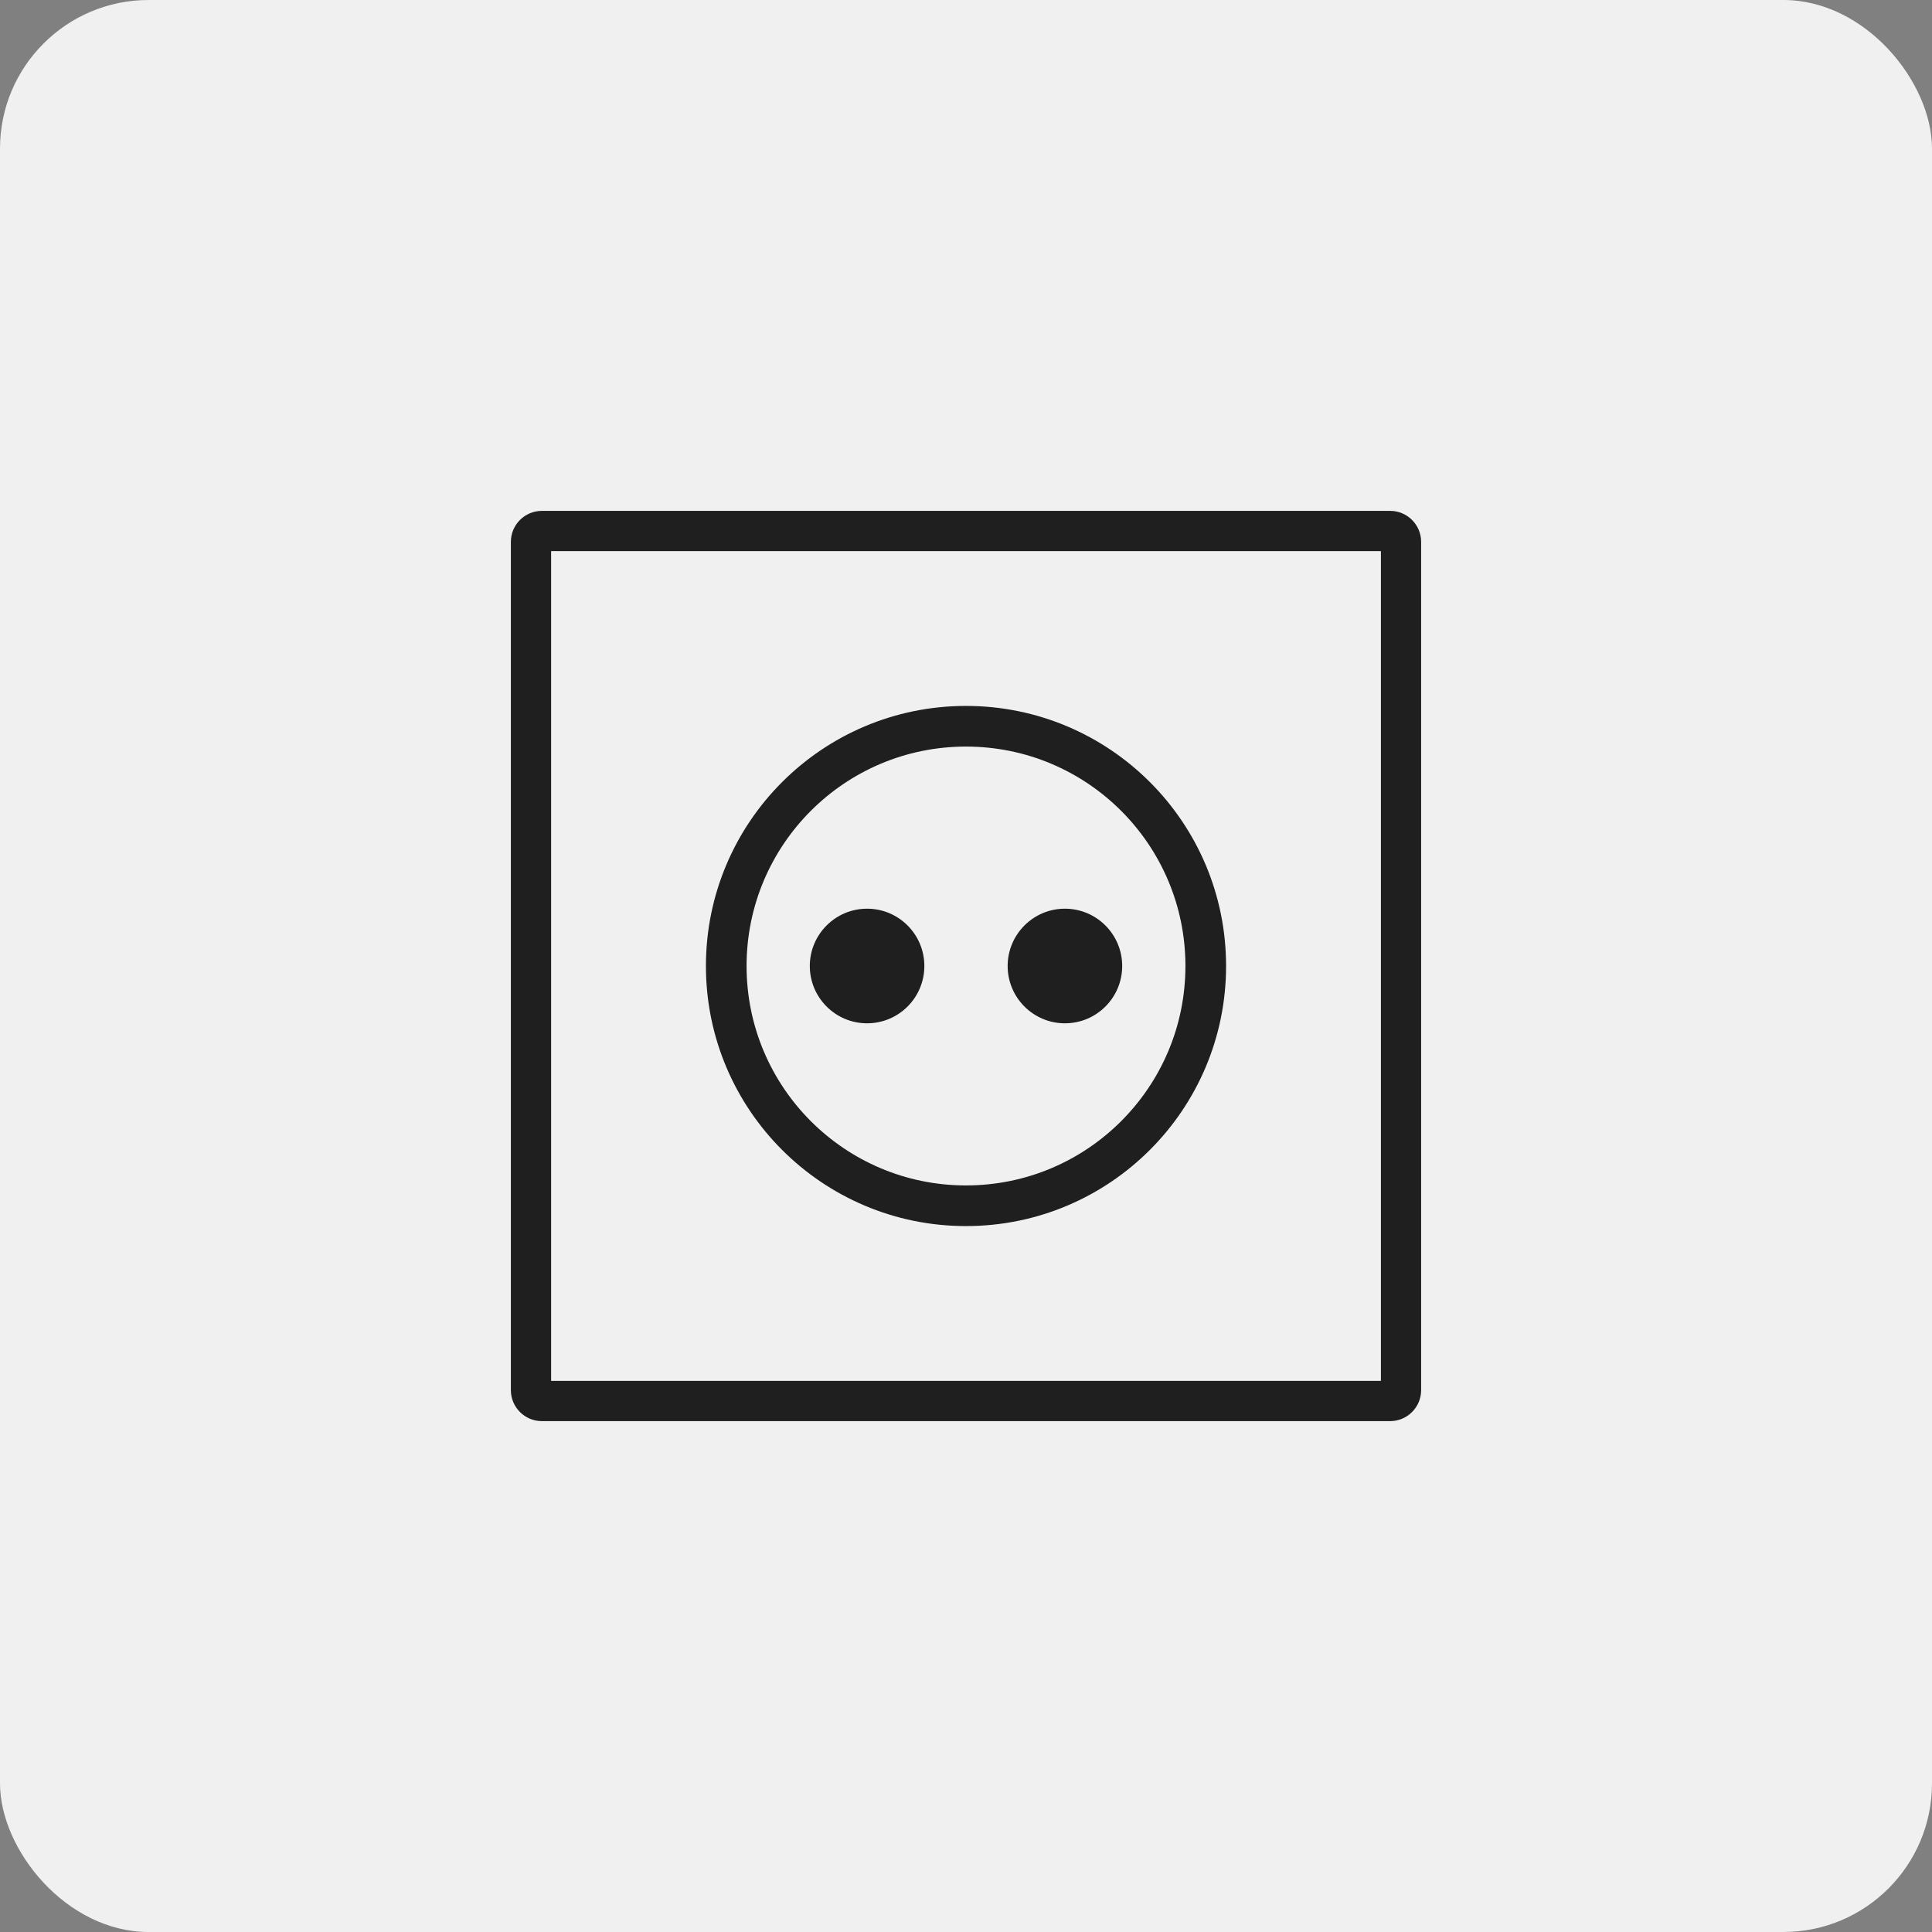
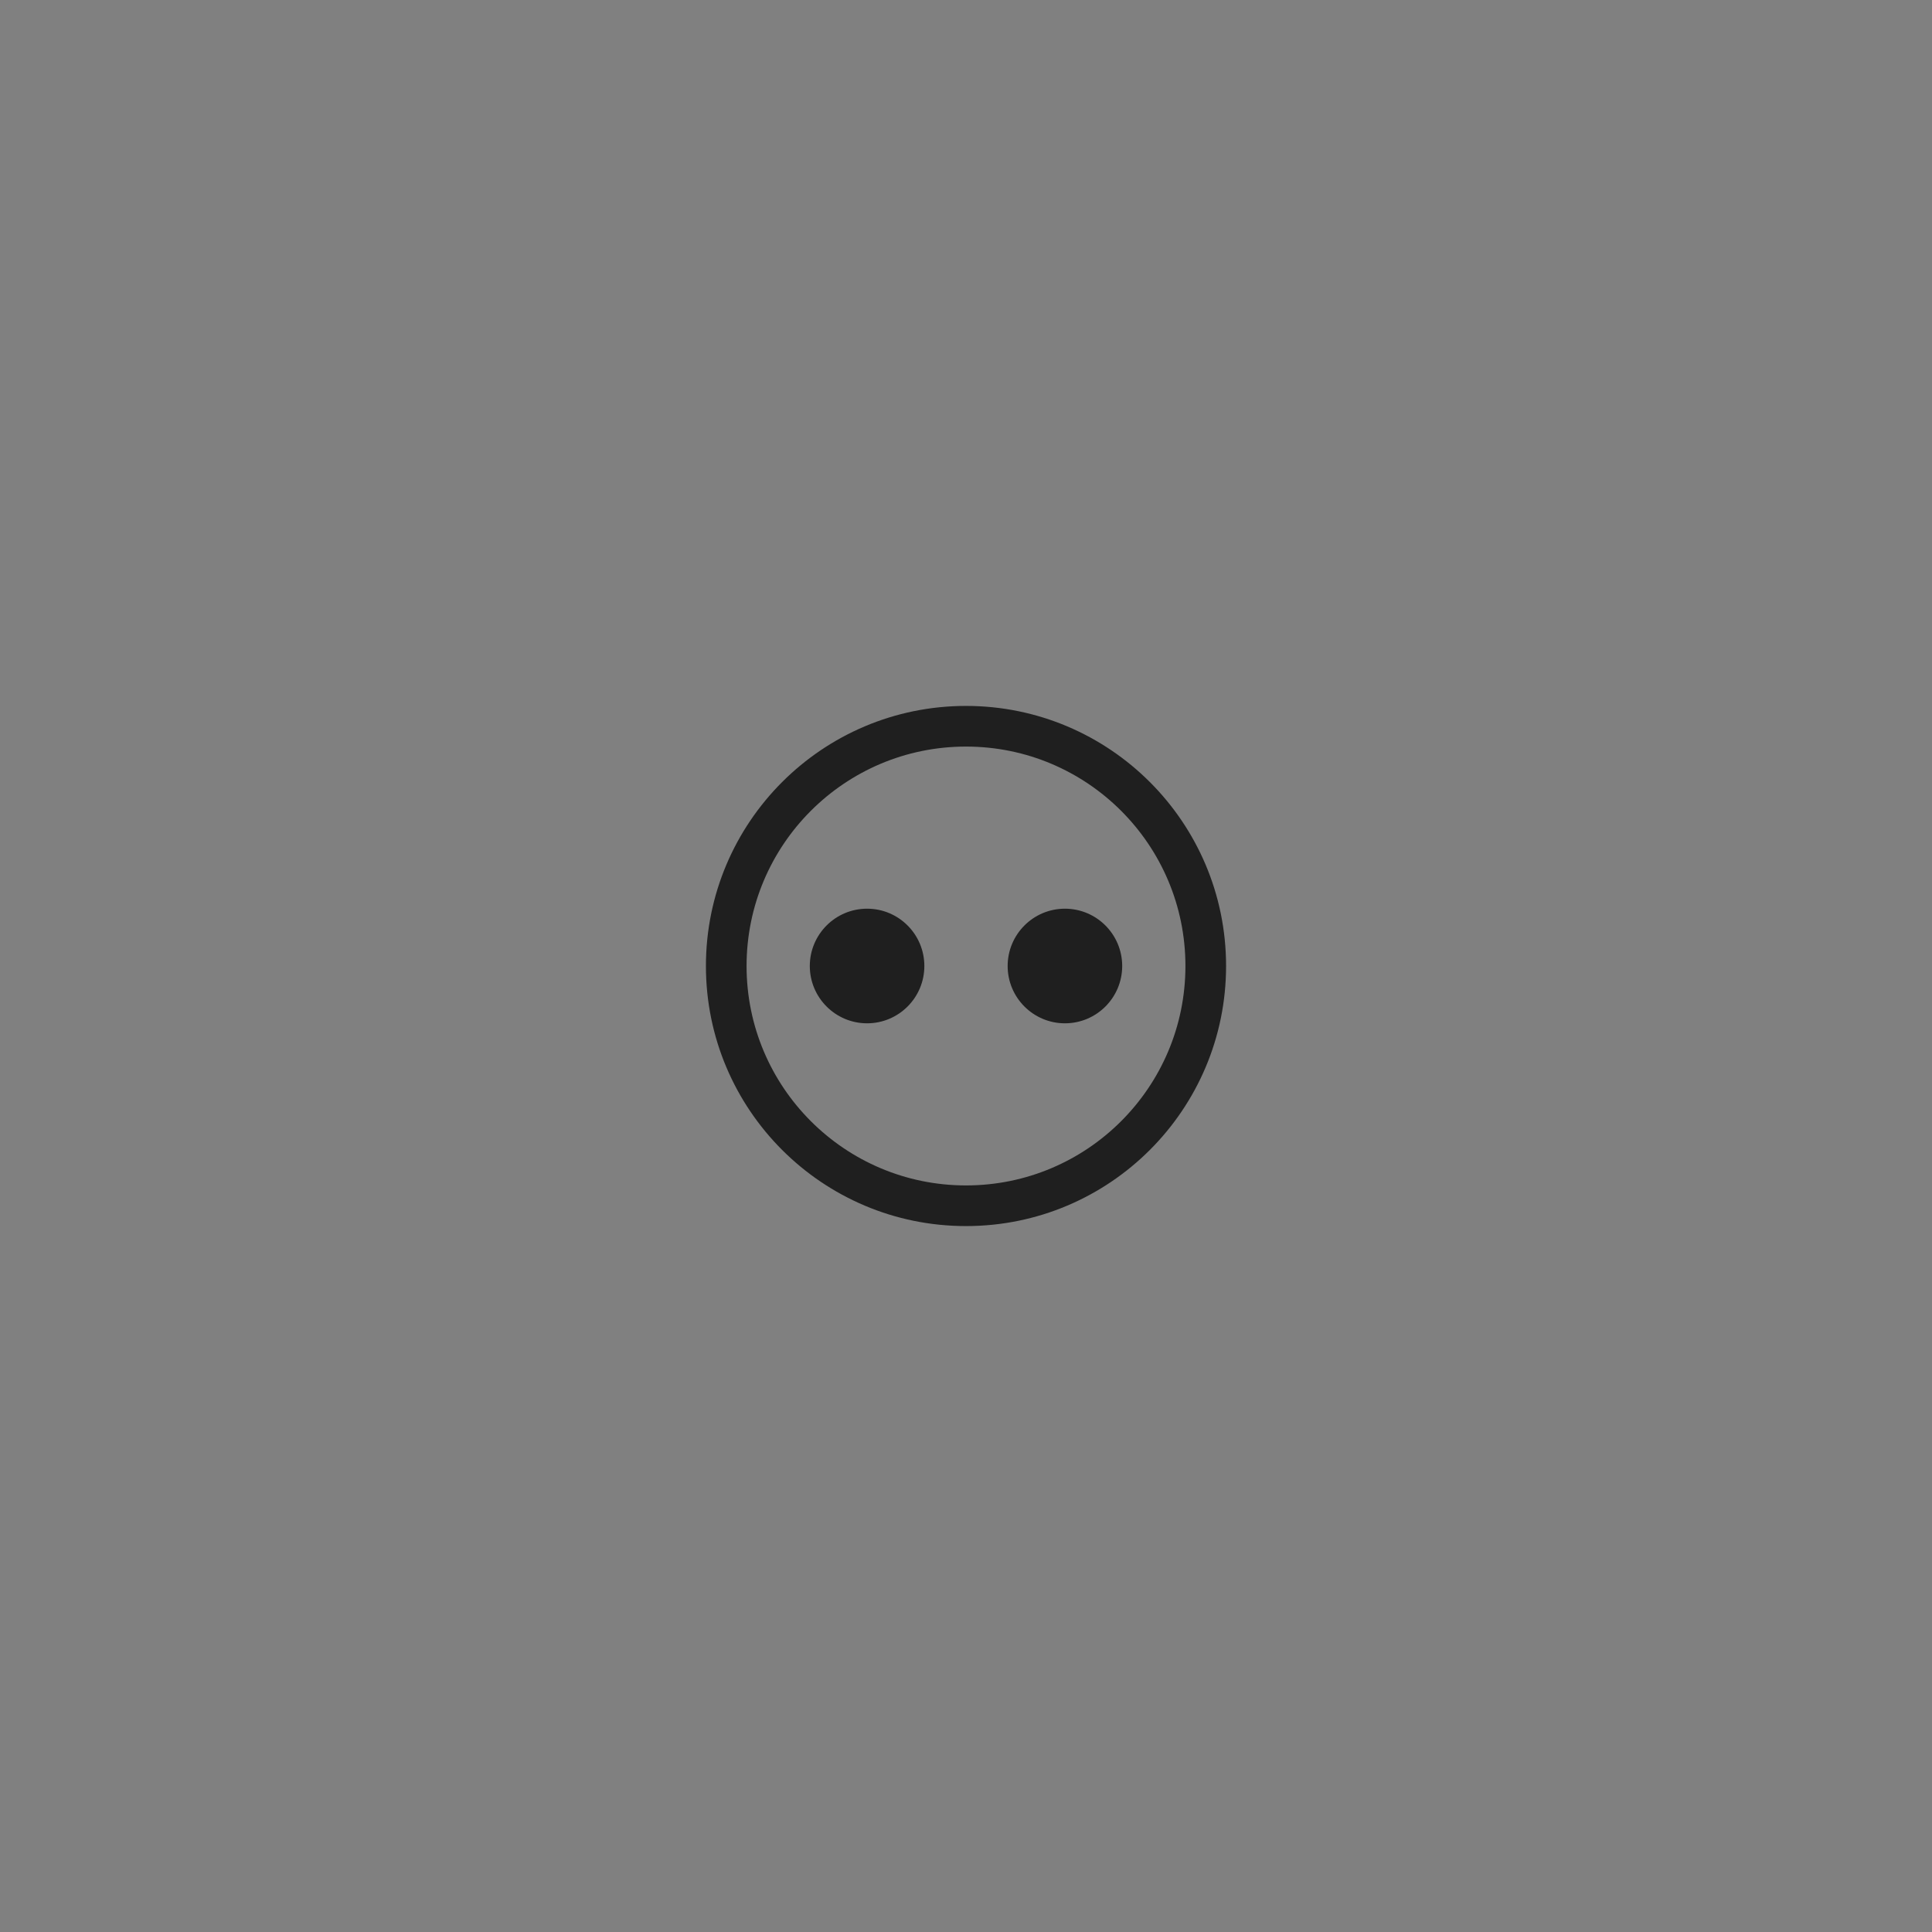
<svg xmlns="http://www.w3.org/2000/svg" width="104" height="104" viewBox="0 0 104 104" fill="none">
  <rect x="0" y="0" width="104" height="104" fill="#808080" stroke="none" />
-   <rect width="104" height="104" rx="8" fill="#F0F0F0" />
  <path d="M43.592 52C43.592 50.298 44.973 48.915 46.675 48.915C48.38 48.915 49.758 50.298 49.758 52C49.758 53.703 48.378 55.085 46.675 55.085C44.973 55.085 43.592 53.702 43.592 52Z" fill="#1F1F1F" />
  <path d="M57.325 48.915C55.623 48.915 54.242 50.298 54.242 52C54.242 53.702 55.623 55.085 57.325 55.085C59.028 55.085 60.408 53.703 60.408 52C60.408 50.298 59.028 48.915 57.325 48.915Z" fill="#1F1F1F" />
  <path d="M66 52C66 59.732 59.732 66 52 66C44.268 66 38 59.732 38 52C38 44.268 44.268 38 52 38C59.732 38 66 44.268 66 52ZM63.812 52C63.812 45.476 58.524 40.188 52 40.188C45.476 40.188 40.188 45.476 40.188 52C40.188 58.524 45.476 63.812 52 63.812C58.524 63.812 63.812 58.524 63.812 52Z" fill="#1F1F1F" />
-   <path d="M74.833 27.5H29.167C28.25 27.5 27.5 28.25 27.5 29.167V74.833C27.5 75.75 28.25 76.5 29.167 76.5H74.833C75.75 76.5 76.5 75.75 76.5 74.833V29.167C76.5 28.25 75.75 27.5 74.833 27.5ZM29.667 29.667H74.335V74.333H29.667V29.667Z" fill="#1F1F1F" />
</svg>